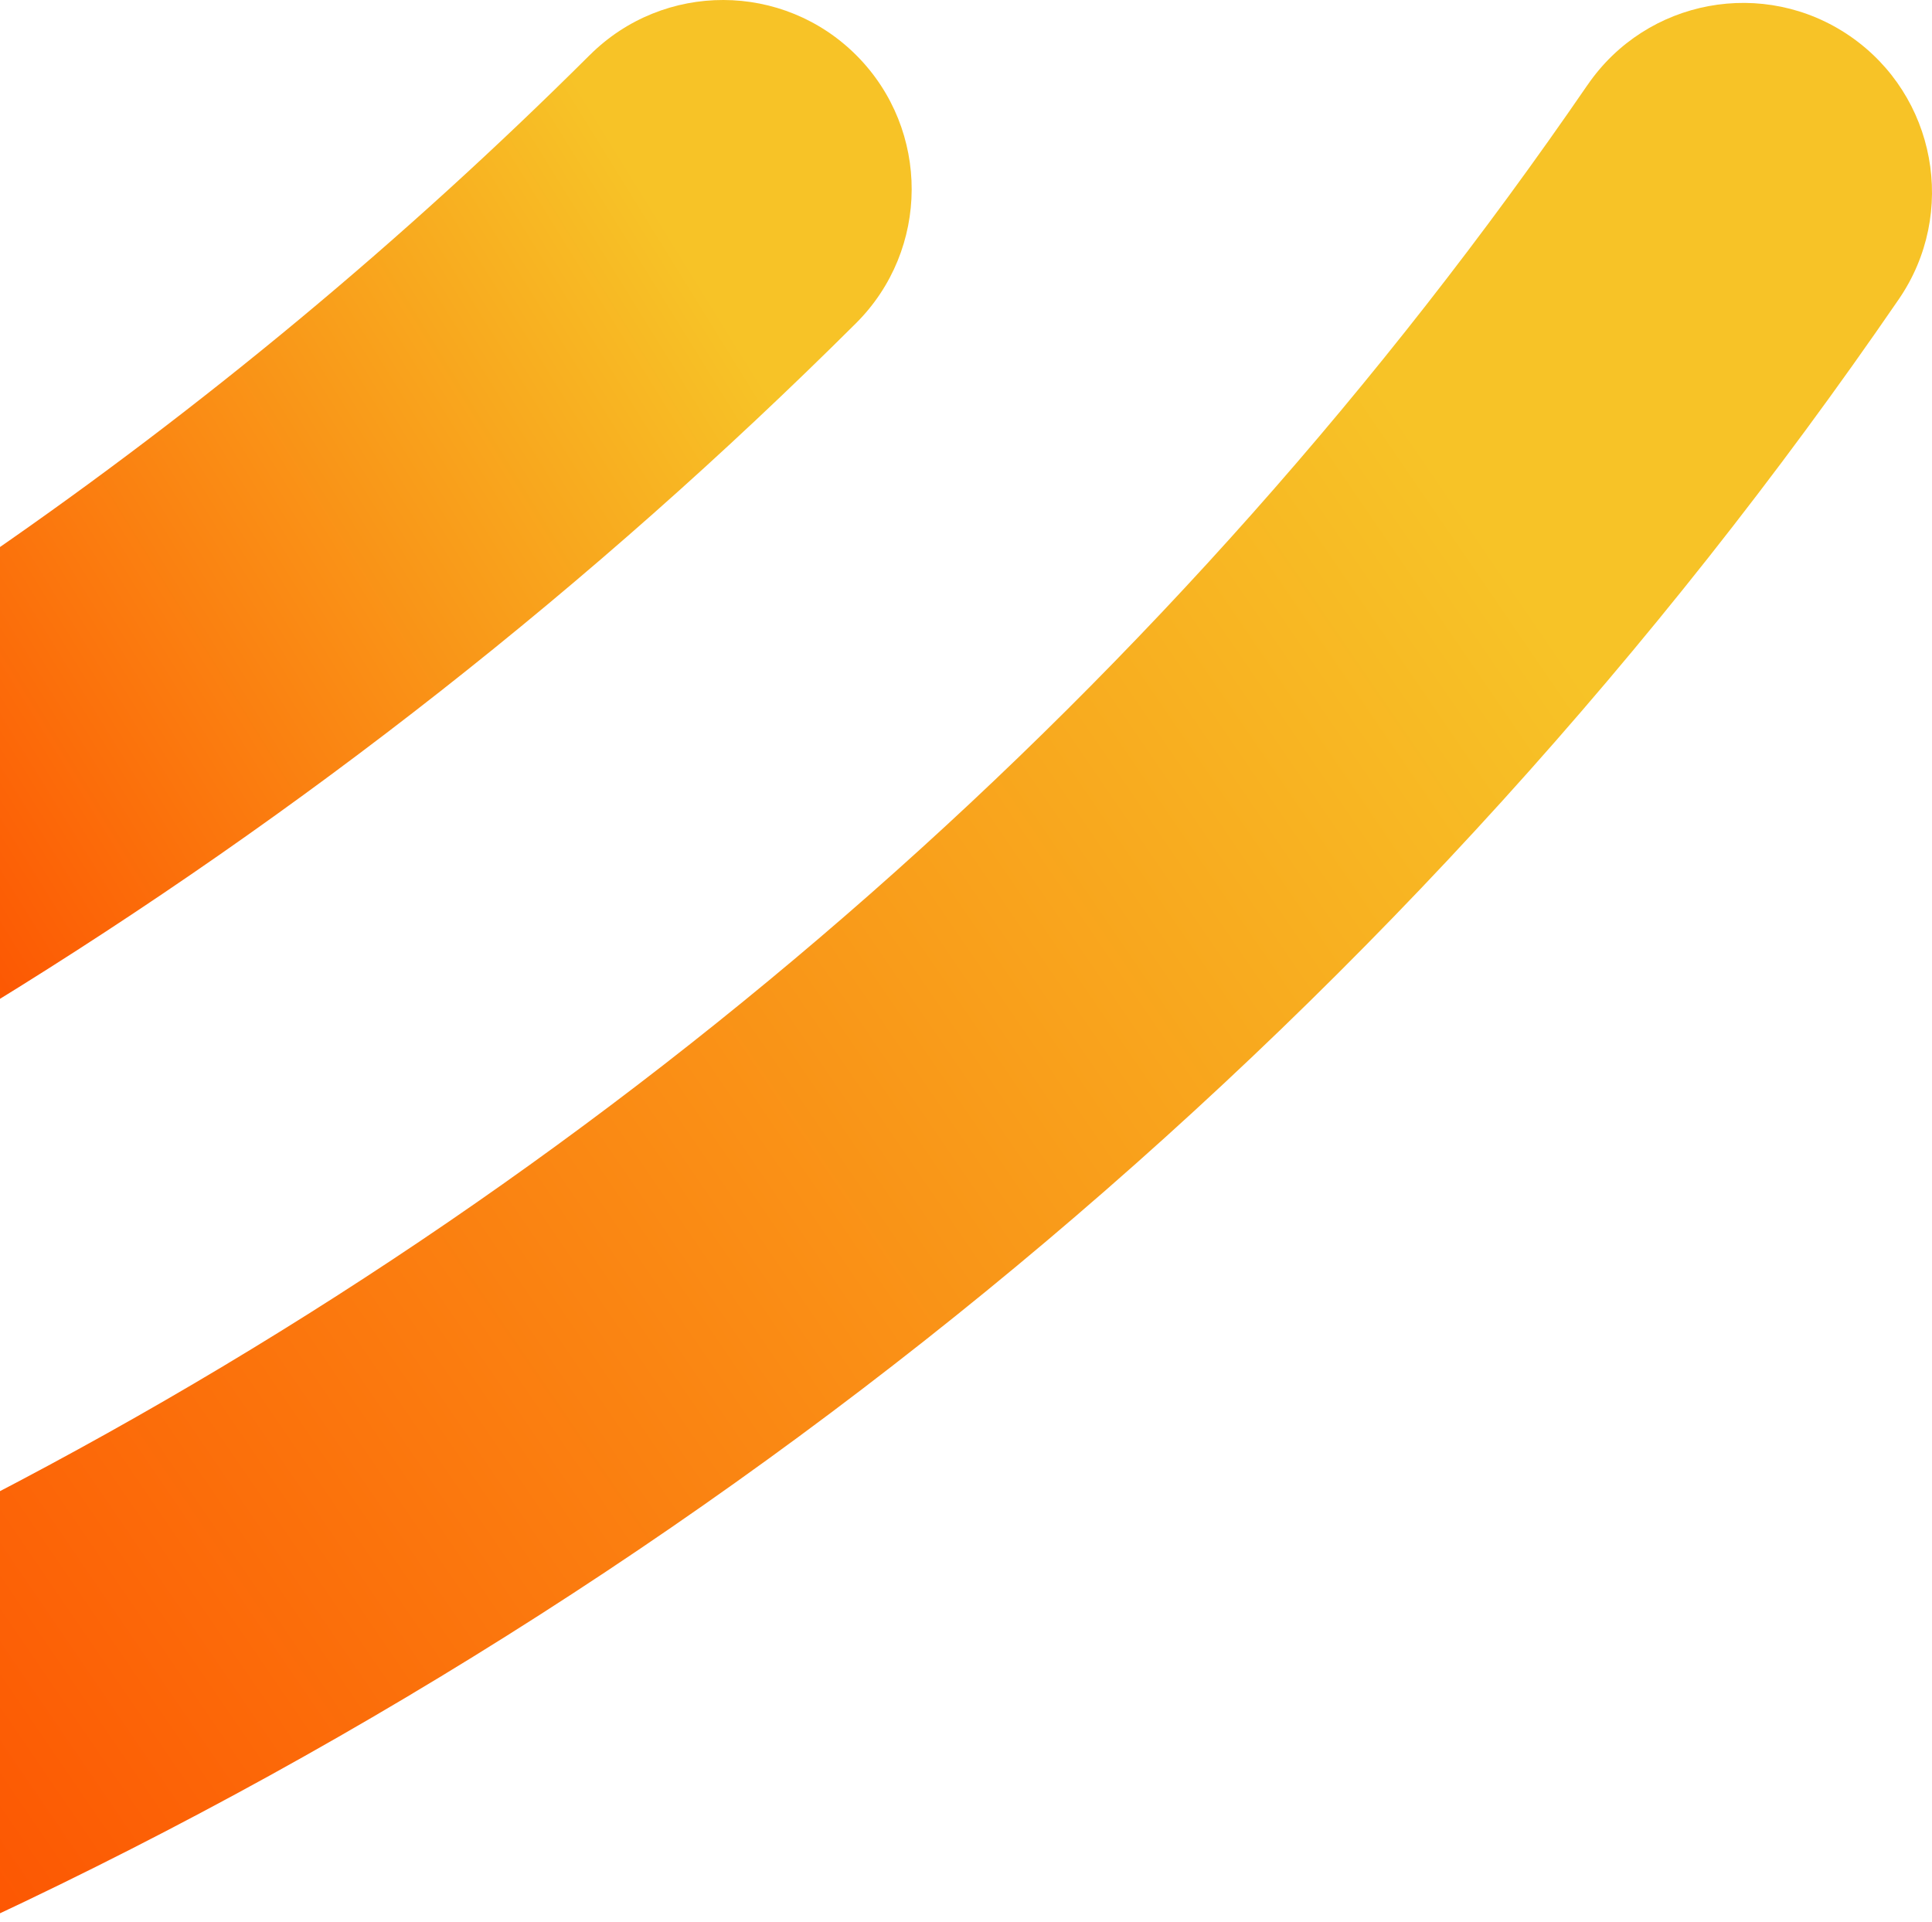
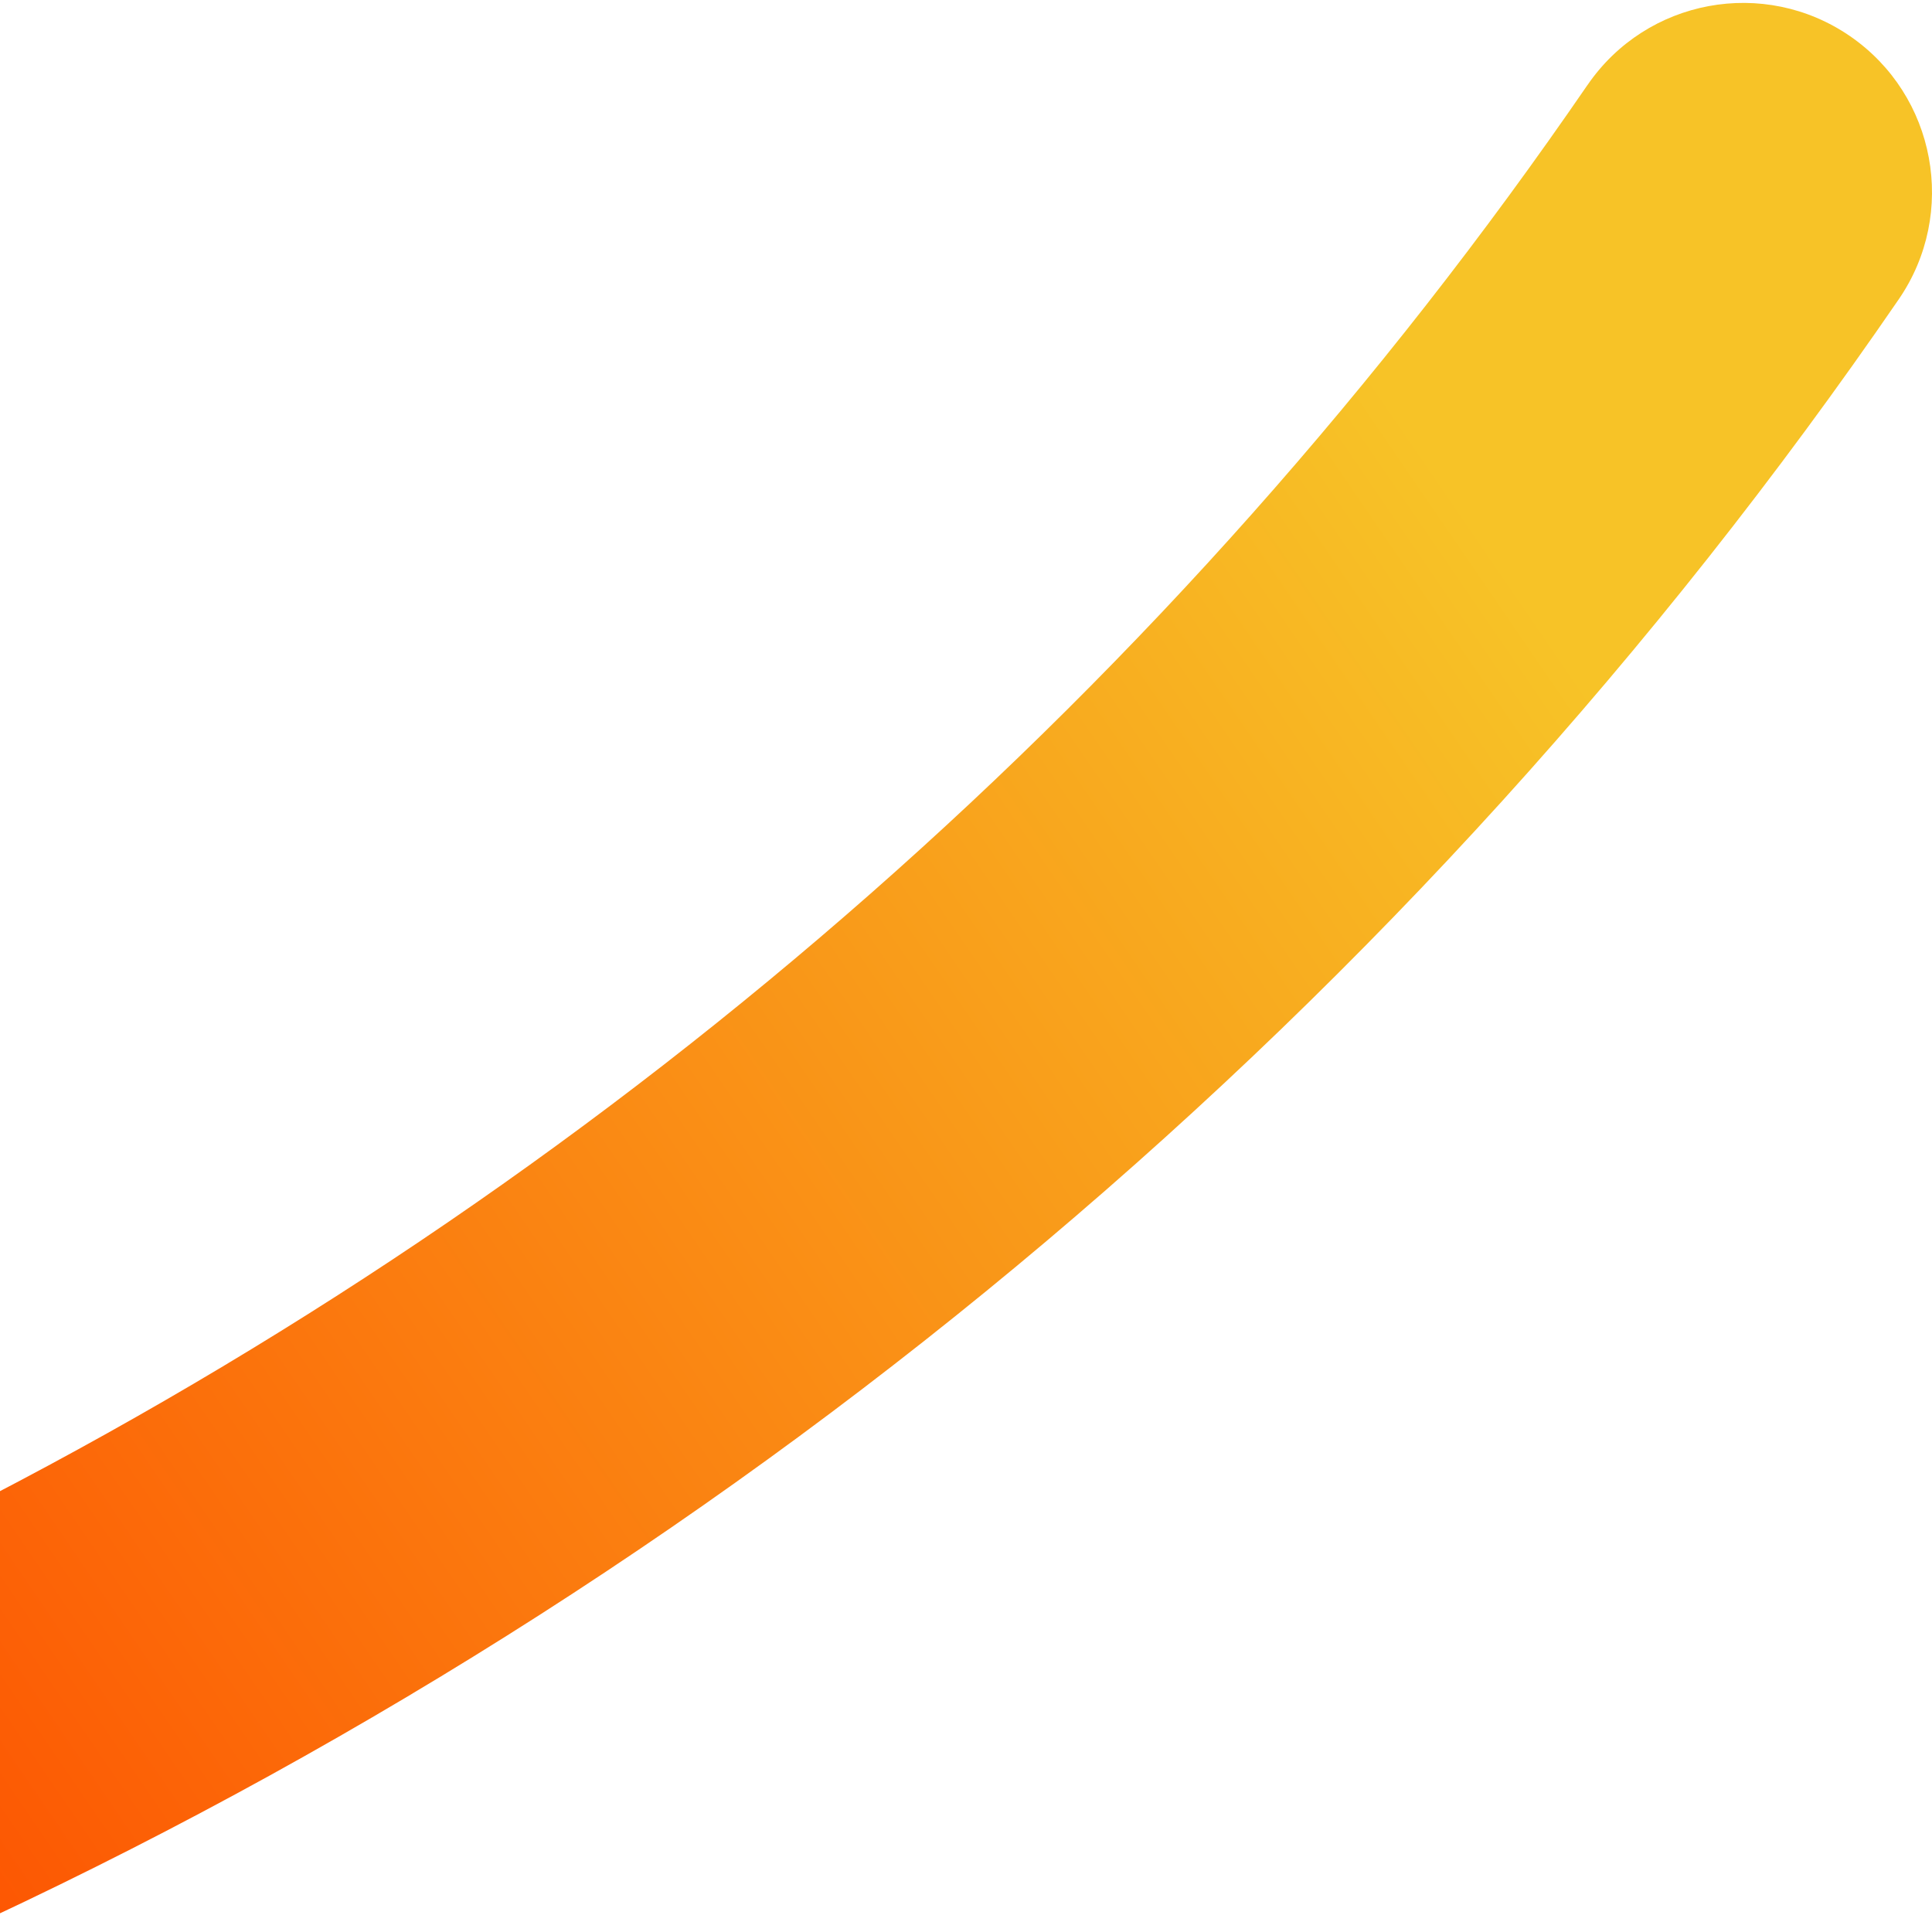
<svg xmlns="http://www.w3.org/2000/svg" width="376" height="374" viewBox="0 0 376 374" fill="none">
-   <path fill-rule="evenodd" clip-rule="evenodd" d="M-2 107.845C39.423 79.233 78.547 46.79 114.785 10.704L114.783 10.714C129.18 -3.627 152.448 -3.562 166.751 10.852C181.053 25.275 180.981 48.589 166.576 62.919C115.248 114.031 58.584 158.416 -2 195.62V107.845Z" fill="url(#paint0_linear_1805_7864)" />
  <path fill-rule="evenodd" clip-rule="evenodd" d="M-2 291.242C121.017 227.389 228.554 133.717 308.968 16.52V16.53C320.463 -0.228 343.341 -4.47 360.065 7.047C376.788 18.575 381.032 41.5 369.528 58.248C274.91 196.143 145.706 304.063 -2 373.299V291.242Z" fill="url(#paint1_linear_1805_7864)" />
  <defs>
    <linearGradient id="paint0_linear_1805_7864" x1="128.283" y1="41.715" x2="-46.278" y2="149.728" gradientUnits="userSpaceOnUse">
      <stop stop-color="#F7C327" />
      <stop offset="1" stop-color="#FD4F00" />
    </linearGradient>
    <linearGradient id="paint1_linear_1805_7864" x1="272.465" y1="80.05" x2="-73.944" y2="317.041" gradientUnits="userSpaceOnUse">
      <stop stop-color="#F7C327" />
      <stop offset="1" stop-color="#FD4F00" />
    </linearGradient>
  </defs>
</svg>